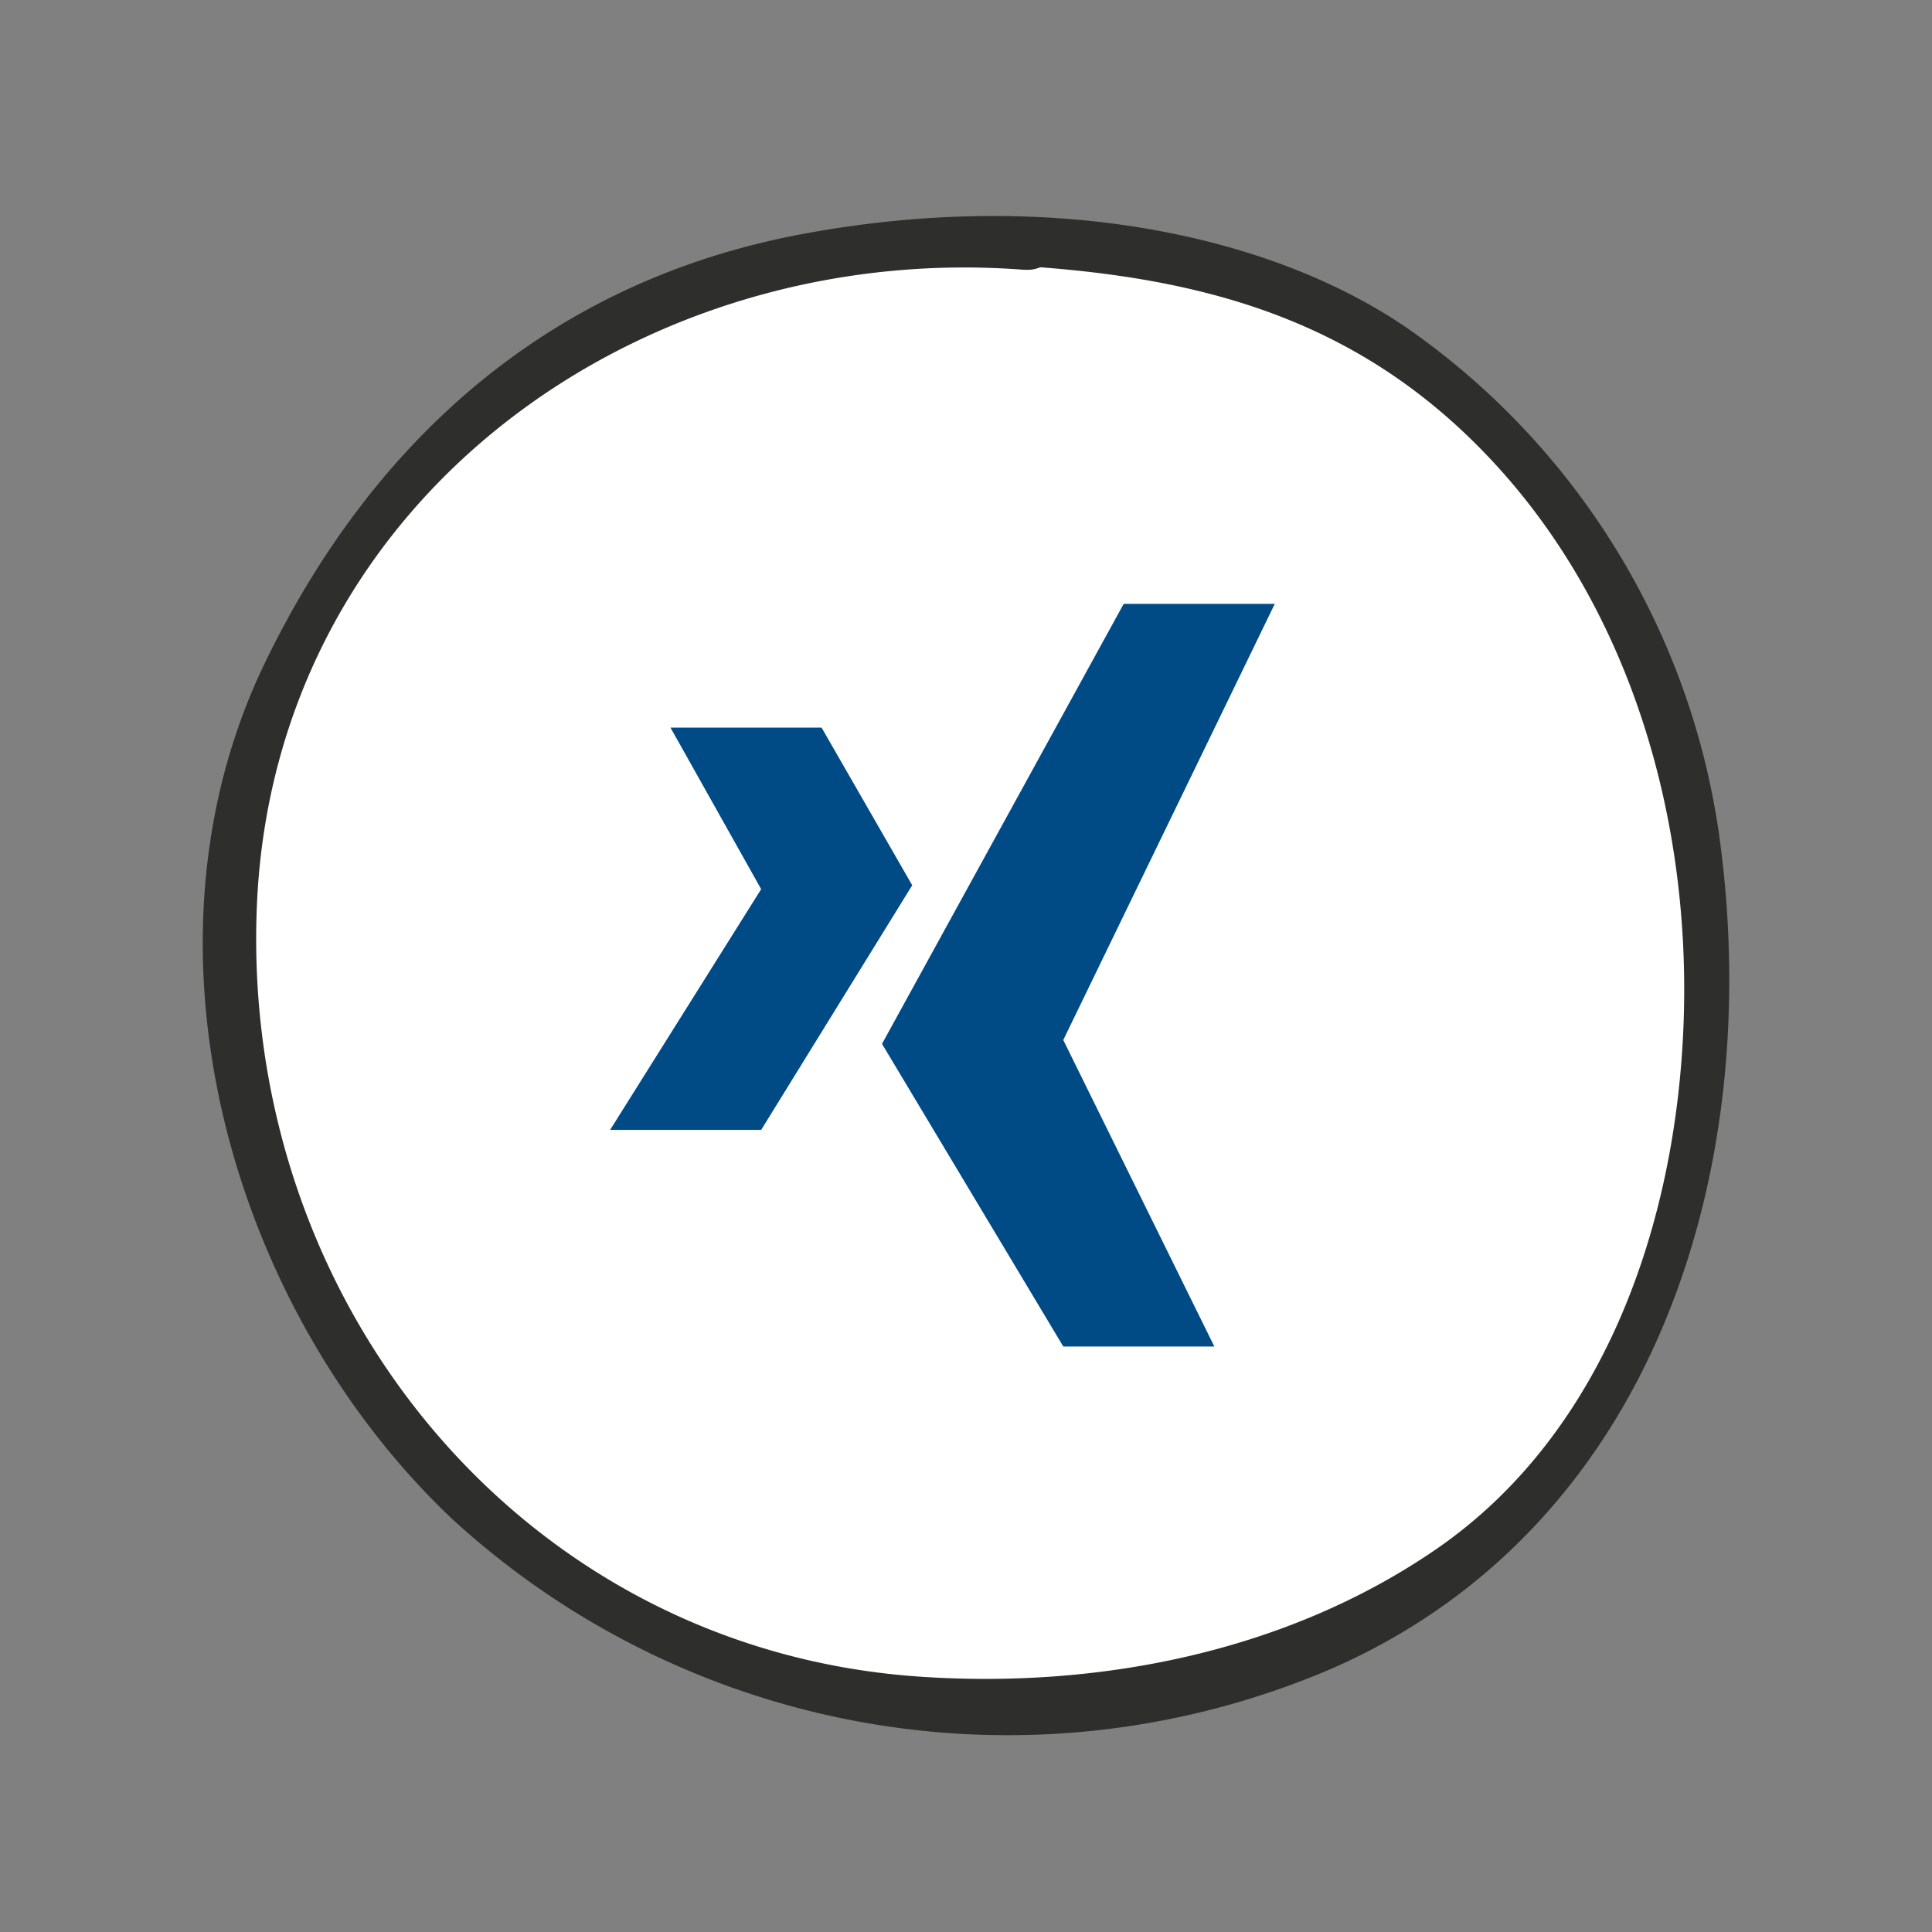
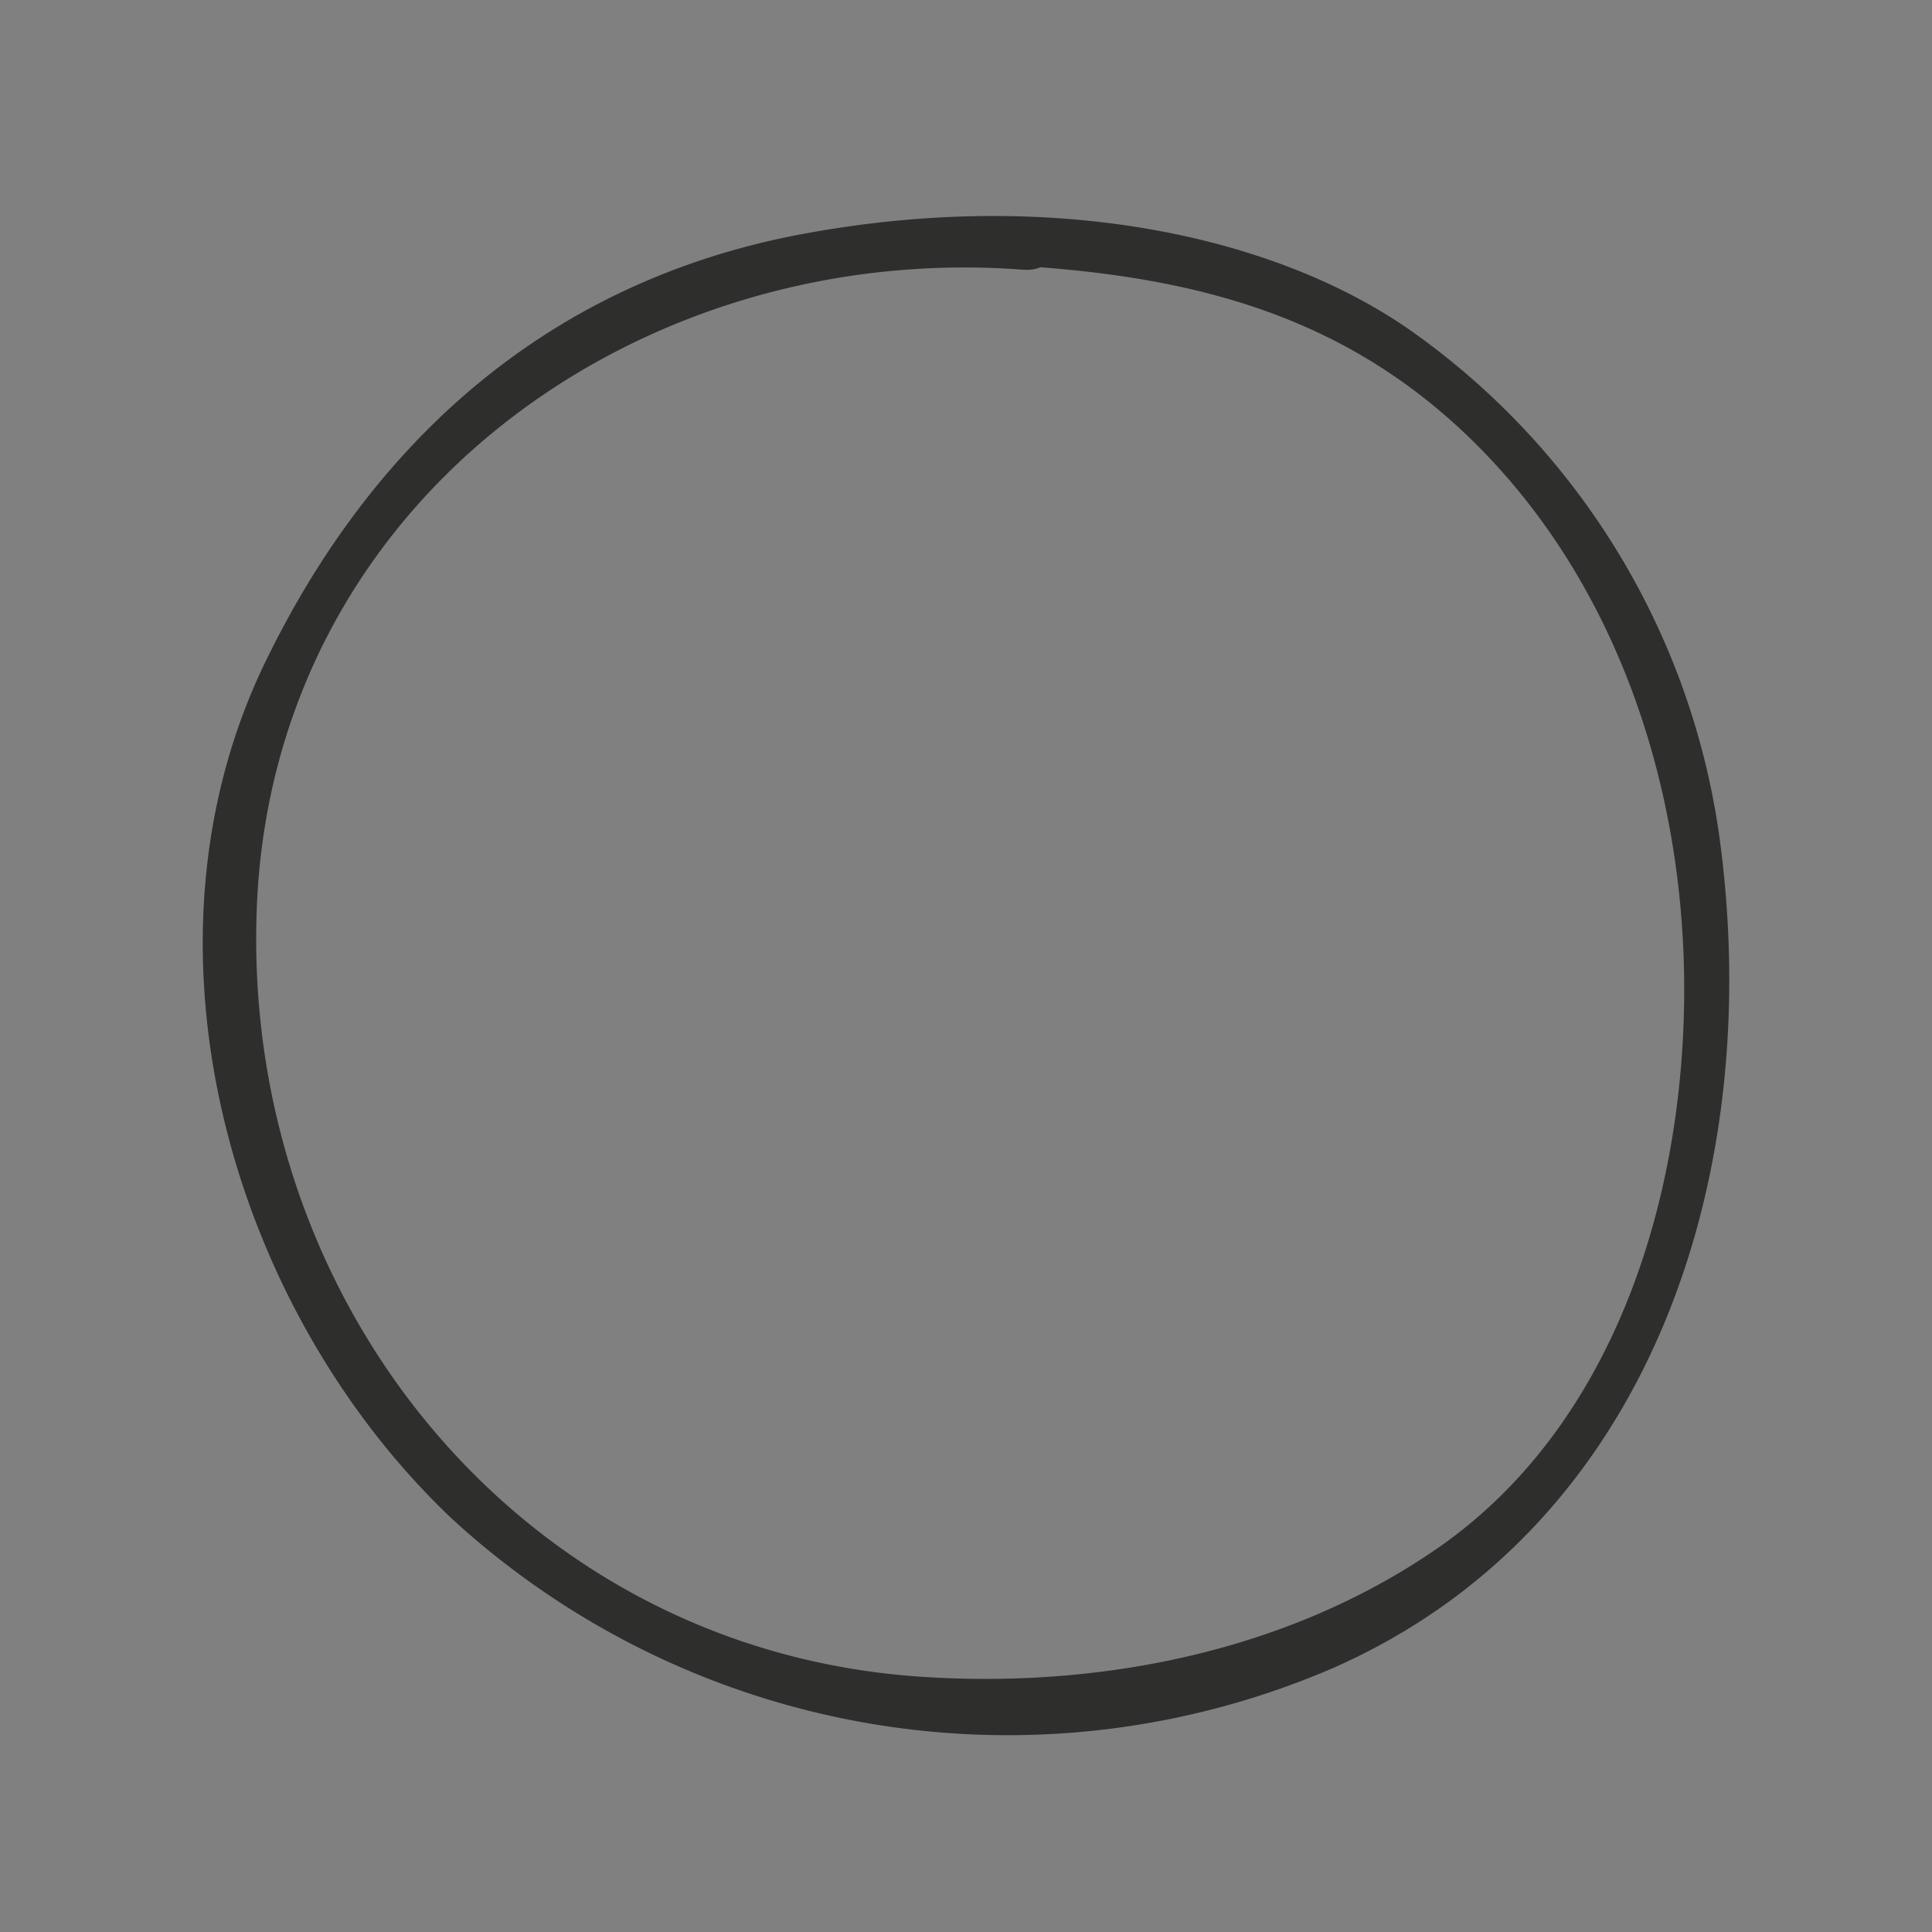
<svg xmlns="http://www.w3.org/2000/svg" width="80" height="80" viewBox="0 0 80 80">
  <rect x="0" y="0" width="80" height="80" fill="#808080" stroke="none" />
  <g id="Gruppe_34542" data-name="Gruppe 34542" transform="translate(0 -0.056)">
-     <rect id="Rechteck_1601" data-name="Rechteck 1601" width="80" height="80" transform="translate(0 0.056)" fill="rgba(255,255,255,0)" />
    <g id="Gruppe_34530" data-name="Gruppe 34530" transform="translate(8.396 9)">
-       <path id="Pfad_51520" data-name="Pfad 51520" d="M28.385,60.616a1.43,1.43,0,0,0-.685.107c-7.5-.57-14.023-2.459-19.539-8.435C2.24,45.868-.29,36.871.026,28.218.339,19.621,3.42,10.56,10.683,5.57,17.138,1.135,25.248-.437,32.947.1,49.967,1.294,62.077,16.16,61.4,33.188,60.7,50.68,44.942,61.9,28.385,60.616" transform="translate(62.576 61.451) rotate(180)" fill="#fff" />
      <path id="Pfad_51519" data-name="Pfad 51519" d="M52.882,8.952A34.027,34.027,0,0,0,16.438,2.765C3.057,8.643-1.519,23.514.429,37.344A30.869,30.869,0,0,0,12.9,57.954c5.584,4.064,14.91,6.171,25.465,4.207S56.213,53.546,60.636,44.4c5.688-11.76,1.437-26.742-7.754-35.449M29.189,60.682a1.377,1.377,0,0,0-.659.1c-7.224-.549-13.5-2.367-18.809-8.12-5.7-6.179-8.135-14.841-7.83-23.17.3-8.276,3.267-17,10.258-21.8,6.214-4.27,14.021-5.783,21.432-5.265,16.384,1.147,28.042,15.458,27.39,31.85-.671,16.838-15.843,27.638-31.781,26.4" transform="translate(63.209 62.905) rotate(180)" fill="#2e2e2d" />
-       <path id="Combined-Shape-Copy-3" d="M35.523,8,26.765,26.06l6.255,12.692H26.765L19.259,26.22,29.267,8ZM16.757,13.125l3.753,6.528L14.255,29.783H8l6.255-9.969L10.5,13.125Z" transform="translate(8.867 8.06)" fill="#004b86" fill-rule="evenodd" />
    </g>
  </g>
</svg>